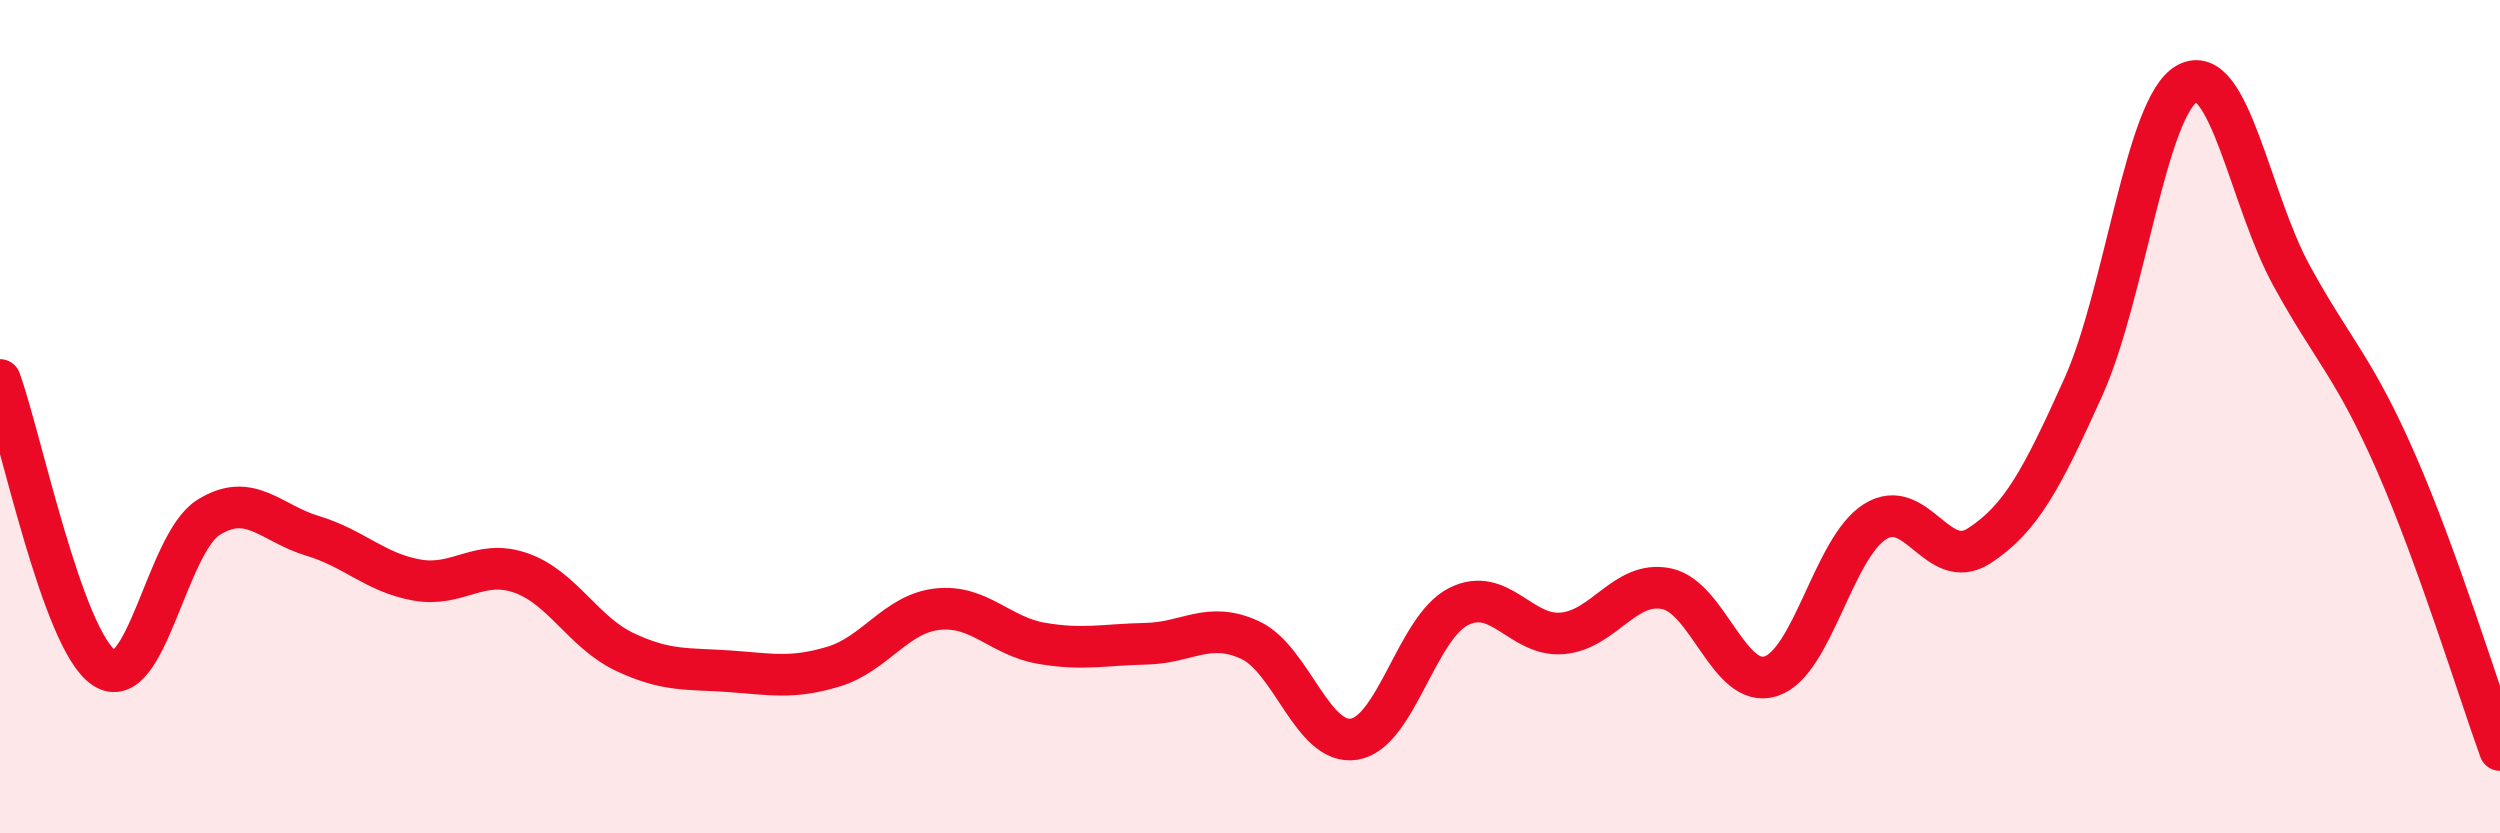
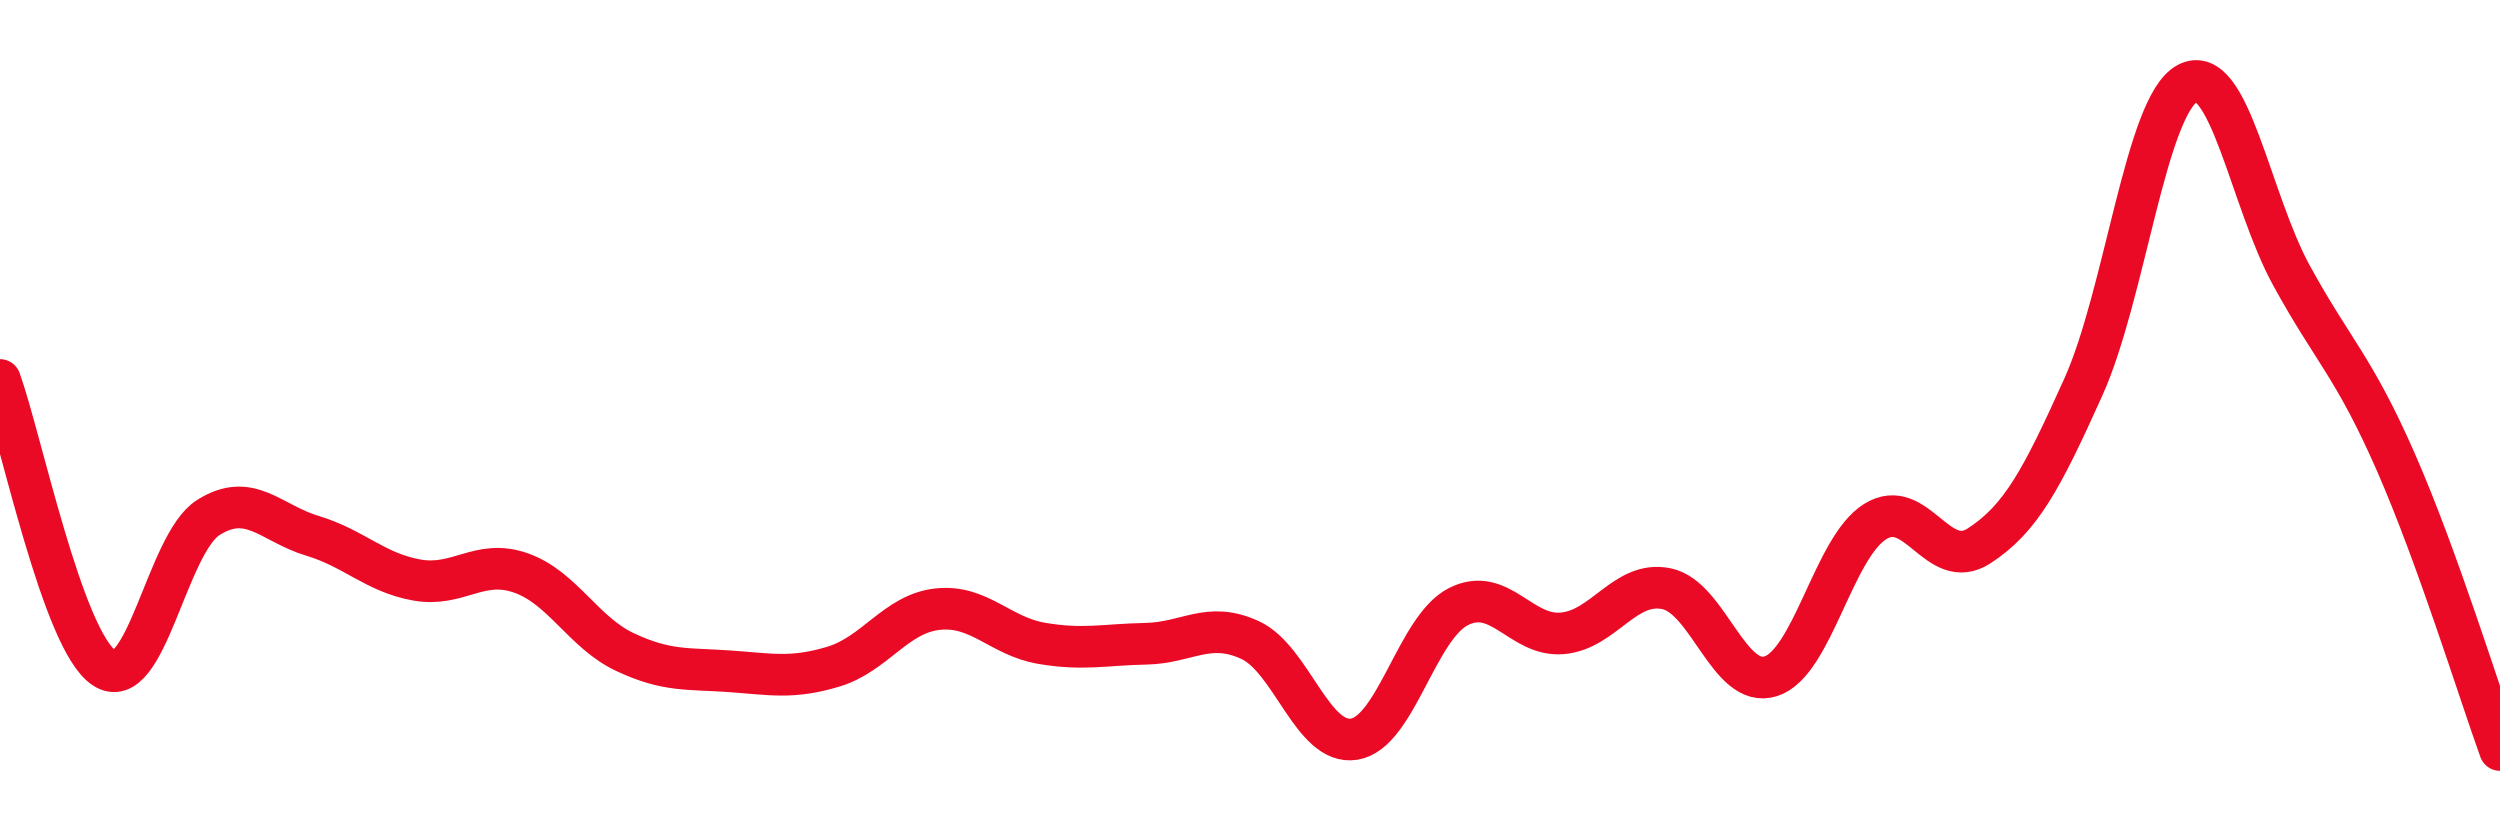
<svg xmlns="http://www.w3.org/2000/svg" width="60" height="20" viewBox="0 0 60 20">
-   <path d="M 0,9.12 C 0.5,10.5 1.5,15.37 2.5,16.03 C 3.5,16.69 4,13.05 5,12.42 C 6,11.79 6.5,12.56 7.5,12.86 C 8.5,13.16 9,13.74 10,13.92 C 11,14.1 11.5,13.4 12.5,13.75 C 13.5,14.1 14,15.18 15,15.65 C 16,16.12 16.5,16.04 17.5,16.11 C 18.5,16.18 19,16.3 20,16 C 21,15.7 21.5,14.73 22.5,14.62 C 23.5,14.51 24,15.27 25,15.44 C 26,15.61 26.5,15.47 27.5,15.45 C 28.5,15.43 29,14.9 30,15.36 C 31,15.82 31.5,17.9 32.5,17.74 C 33.5,17.58 34,15.07 35,14.56 C 36,14.05 36.5,15.29 37.5,15.2 C 38.5,15.11 39,13.92 40,14.13 C 41,14.34 41.5,16.55 42.5,16.23 C 43.5,15.91 44,13.15 45,12.52 C 46,11.89 46.5,13.75 47.5,13.1 C 48.5,12.45 49,11.51 50,9.29 C 51,7.07 51.5,2.53 52.5,2 C 53.5,1.47 54,4.8 55,6.62 C 56,8.44 56.5,8.81 57.5,11.09 C 58.5,13.37 59.5,16.62 60,18L60 20L0 20Z" fill="#EB0A25" opacity="0.1" stroke-linecap="round" stroke-linejoin="round" />
  <path d="M 0,9.12 C 0.5,10.5 1.5,15.37 2.5,16.03 C 3.5,16.69 4,13.05 5,12.42 C 6,11.79 6.5,12.56 7.5,12.86 C 8.5,13.16 9,13.74 10,13.92 C 11,14.1 11.5,13.4 12.5,13.75 C 13.5,14.1 14,15.18 15,15.65 C 16,16.12 16.5,16.04 17.5,16.11 C 18.5,16.18 19,16.3 20,16 C 21,15.7 21.5,14.73 22.5,14.62 C 23.5,14.51 24,15.27 25,15.44 C 26,15.61 26.5,15.47 27.5,15.45 C 28.5,15.43 29,14.9 30,15.36 C 31,15.82 31.5,17.9 32.5,17.74 C 33.5,17.58 34,15.07 35,14.56 C 36,14.05 36.5,15.29 37.5,15.2 C 38.5,15.11 39,13.92 40,14.13 C 41,14.34 41.5,16.55 42.5,16.23 C 43.5,15.91 44,13.15 45,12.52 C 46,11.89 46.5,13.75 47.5,13.1 C 48.5,12.45 49,11.51 50,9.29 C 51,7.07 51.5,2.53 52.5,2 C 53.5,1.47 54,4.8 55,6.62 C 56,8.44 56.5,8.81 57.5,11.09 C 58.5,13.37 59.5,16.62 60,18" stroke="#EB0A25" stroke-width="1" fill="none" stroke-linecap="round" stroke-linejoin="round" />
</svg>